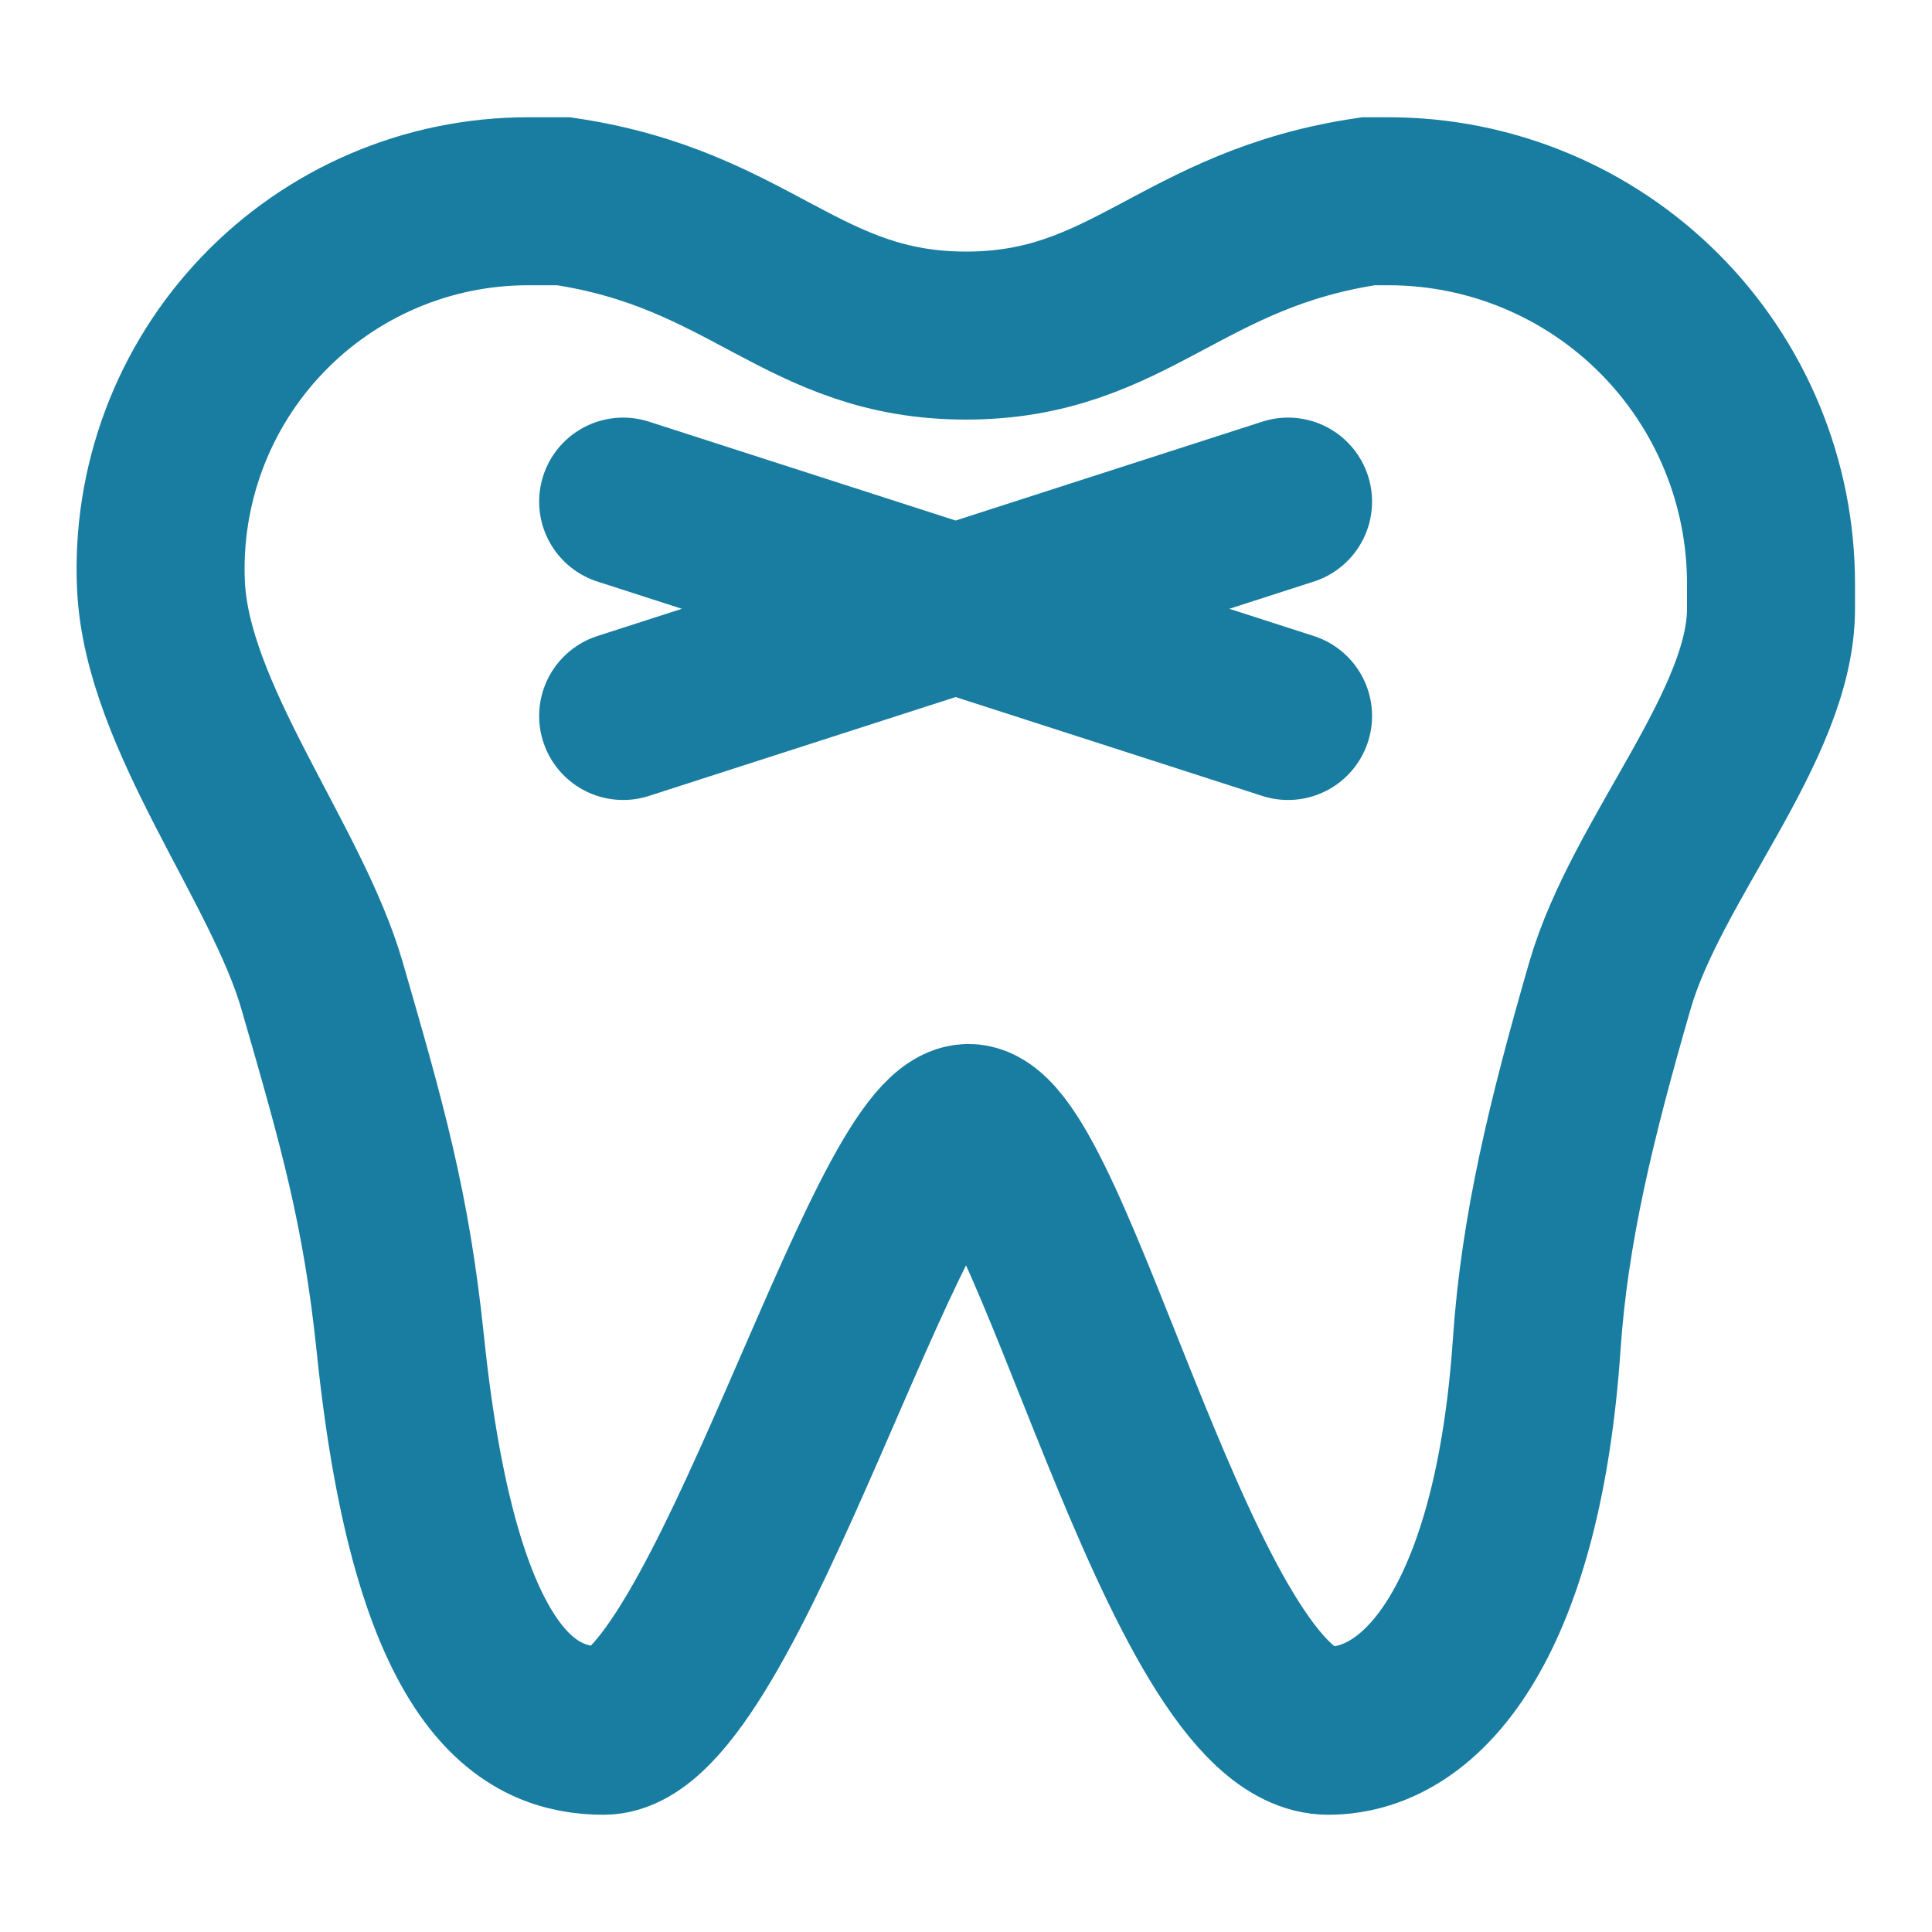
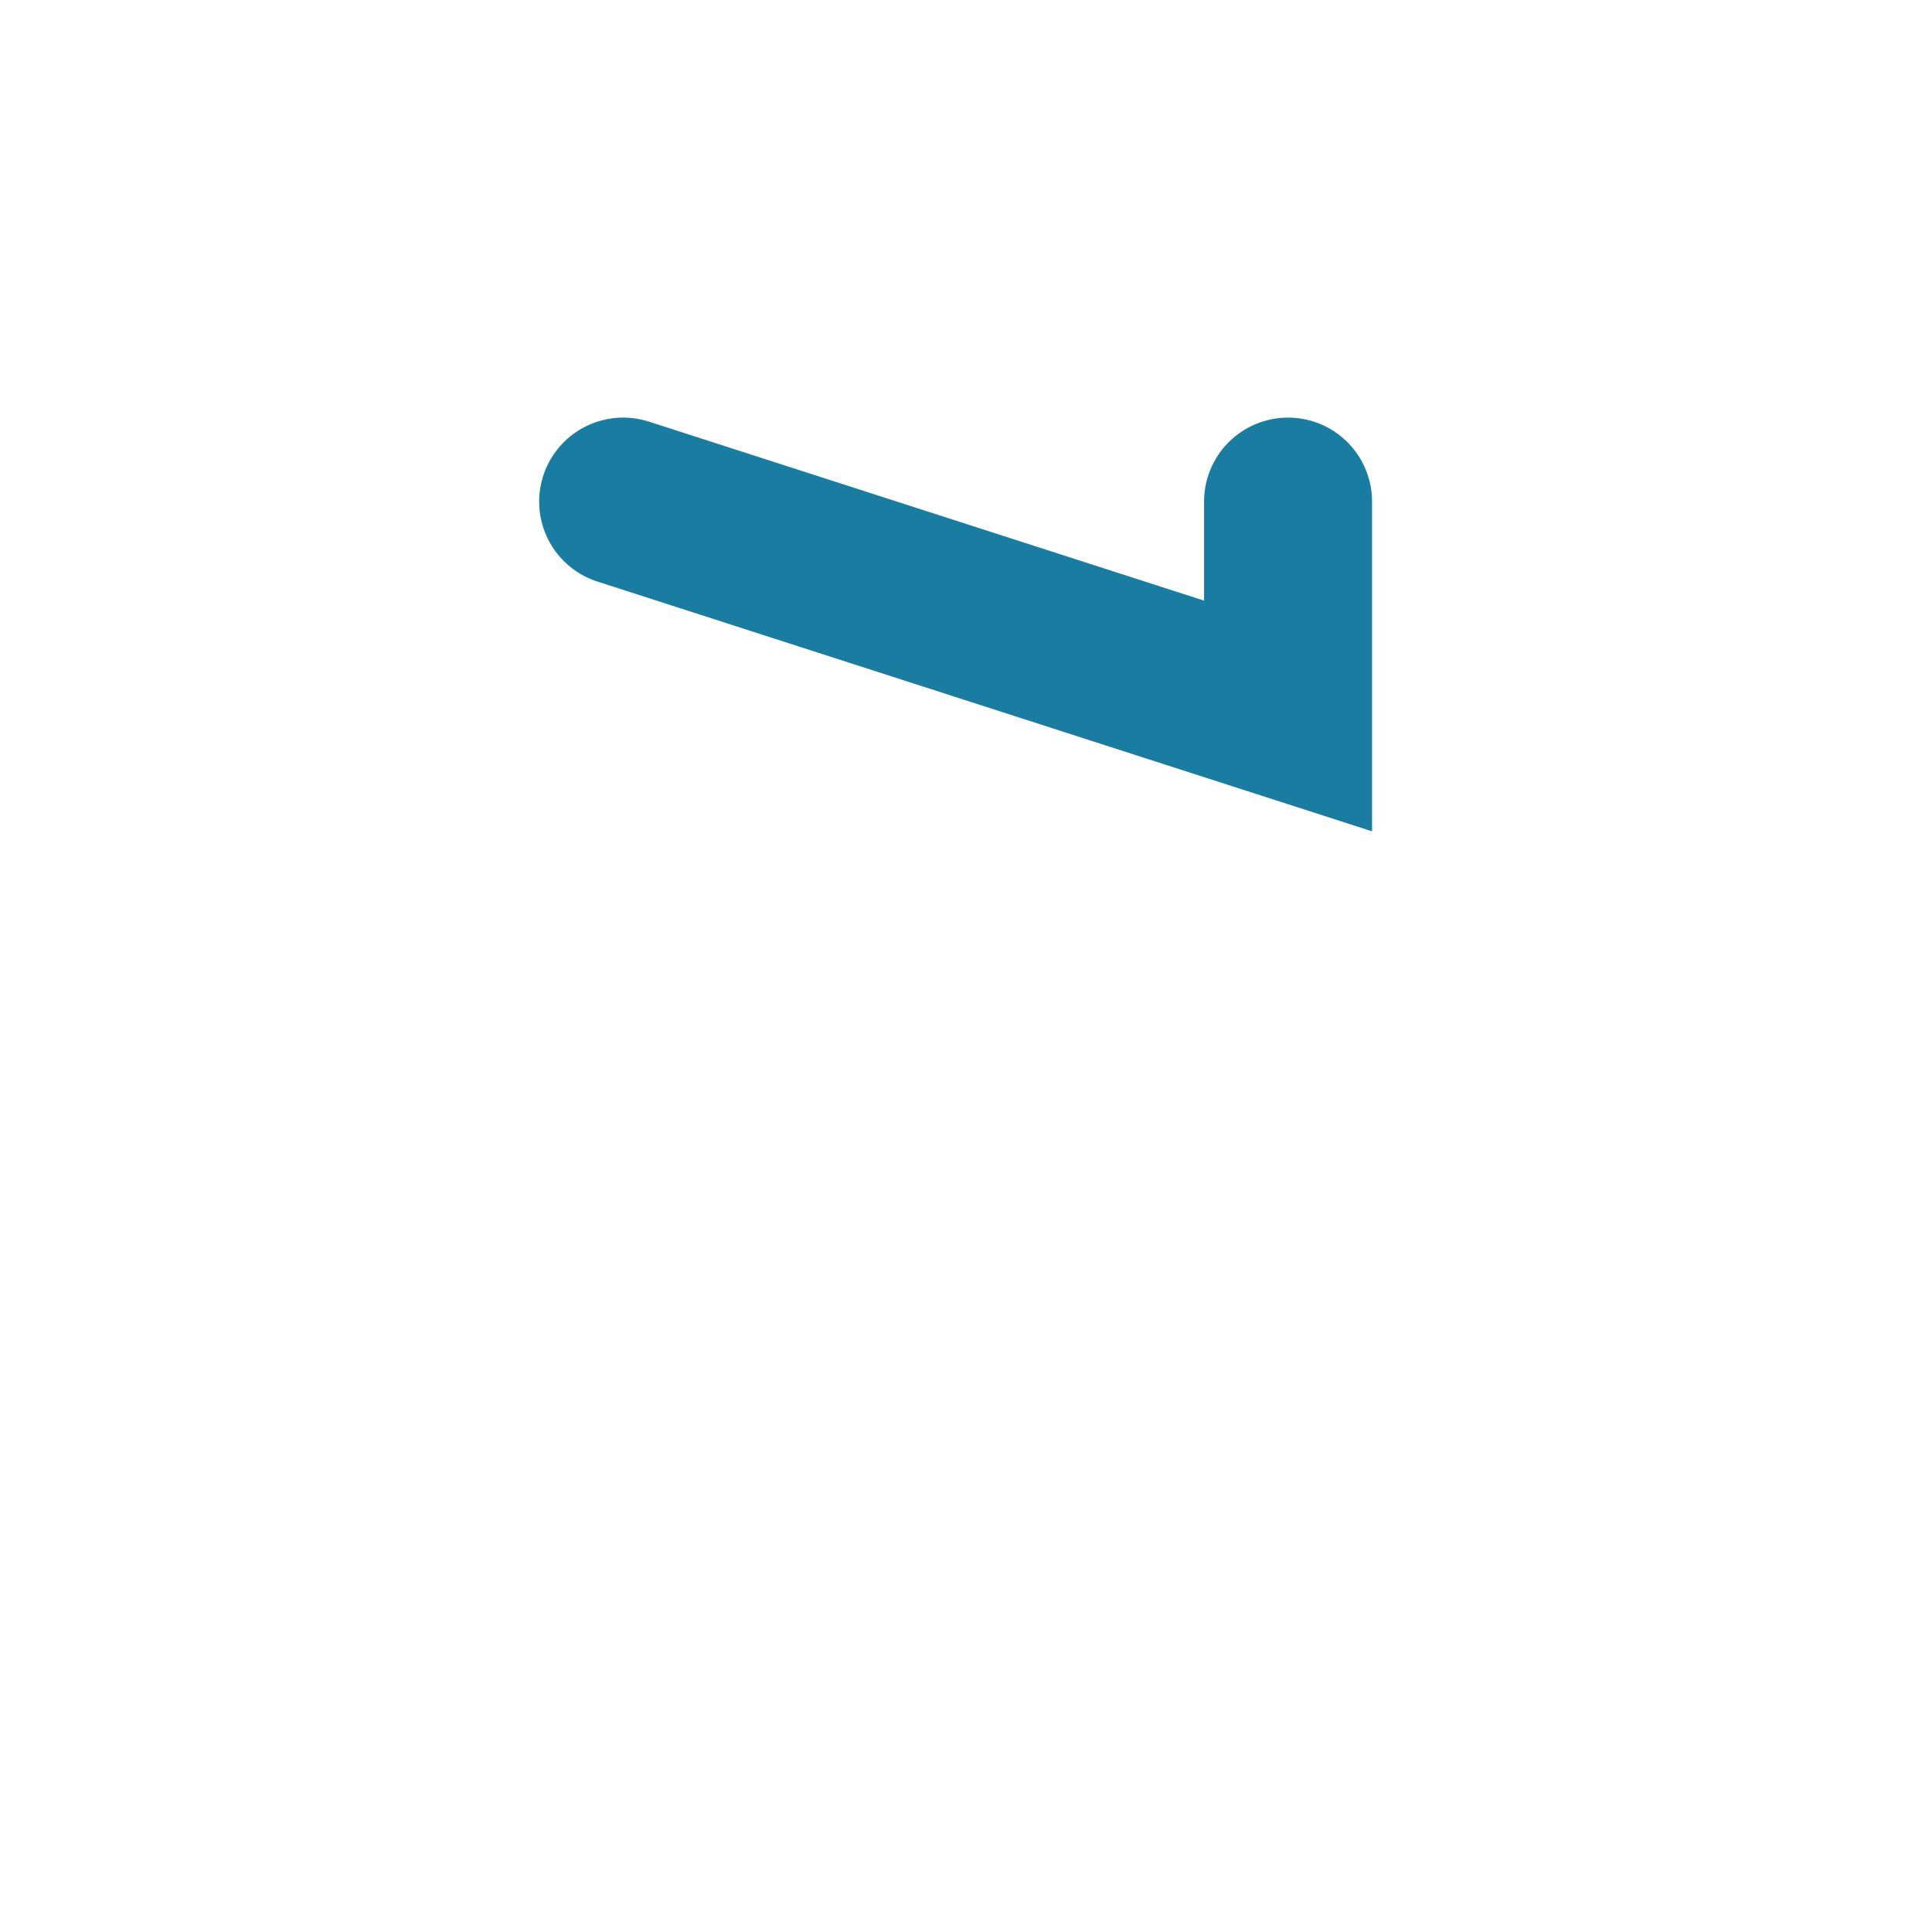
<svg xmlns="http://www.w3.org/2000/svg" width="46" height="46" viewBox="0 0 46 46" fill="none">
-   <path d="M12.57 4.792H13.419C17.891 5.453 19.103 7.99 23 7.99C26.896 7.99 28.109 5.453 32.581 4.792H33.062C34.258 4.792 35.442 5.027 36.547 5.485C37.651 5.942 38.655 6.613 39.5 7.458C40.346 8.303 41.016 9.307 41.474 10.412C41.931 11.516 42.167 12.7 42.167 13.896V14.496C42.167 17.278 39.205 20.453 38.333 23.463C37.408 26.658 36.775 29.27 36.589 32.002C36.153 38.405 33.97 41.208 31.625 41.208C28.123 41.208 25.014 26.857 23.06 26.857C21.105 26.857 17.229 41.208 14.375 41.208C12.634 41.208 10.379 40.178 9.532 32.002C9.194 28.75 8.625 26.777 7.667 23.463C6.823 20.549 3.979 17.069 3.833 13.944C3.778 12.763 3.964 11.583 4.378 10.475C4.792 9.367 5.427 8.354 6.244 7.499C7.06 6.643 8.042 5.962 9.13 5.497C10.217 5.031 11.388 4.792 12.57 4.792Z" stroke="#187DA0" stroke-width="4" />
-   <path d="M14.837 11.943L30.668 17.047M14.837 17.047L30.668 11.943" stroke="#187DA0" stroke-width="4" stroke-linecap="round" />
+   <path d="M14.837 11.943L30.668 17.047L30.668 11.943" stroke="#187DA0" stroke-width="4" stroke-linecap="round" />
</svg>